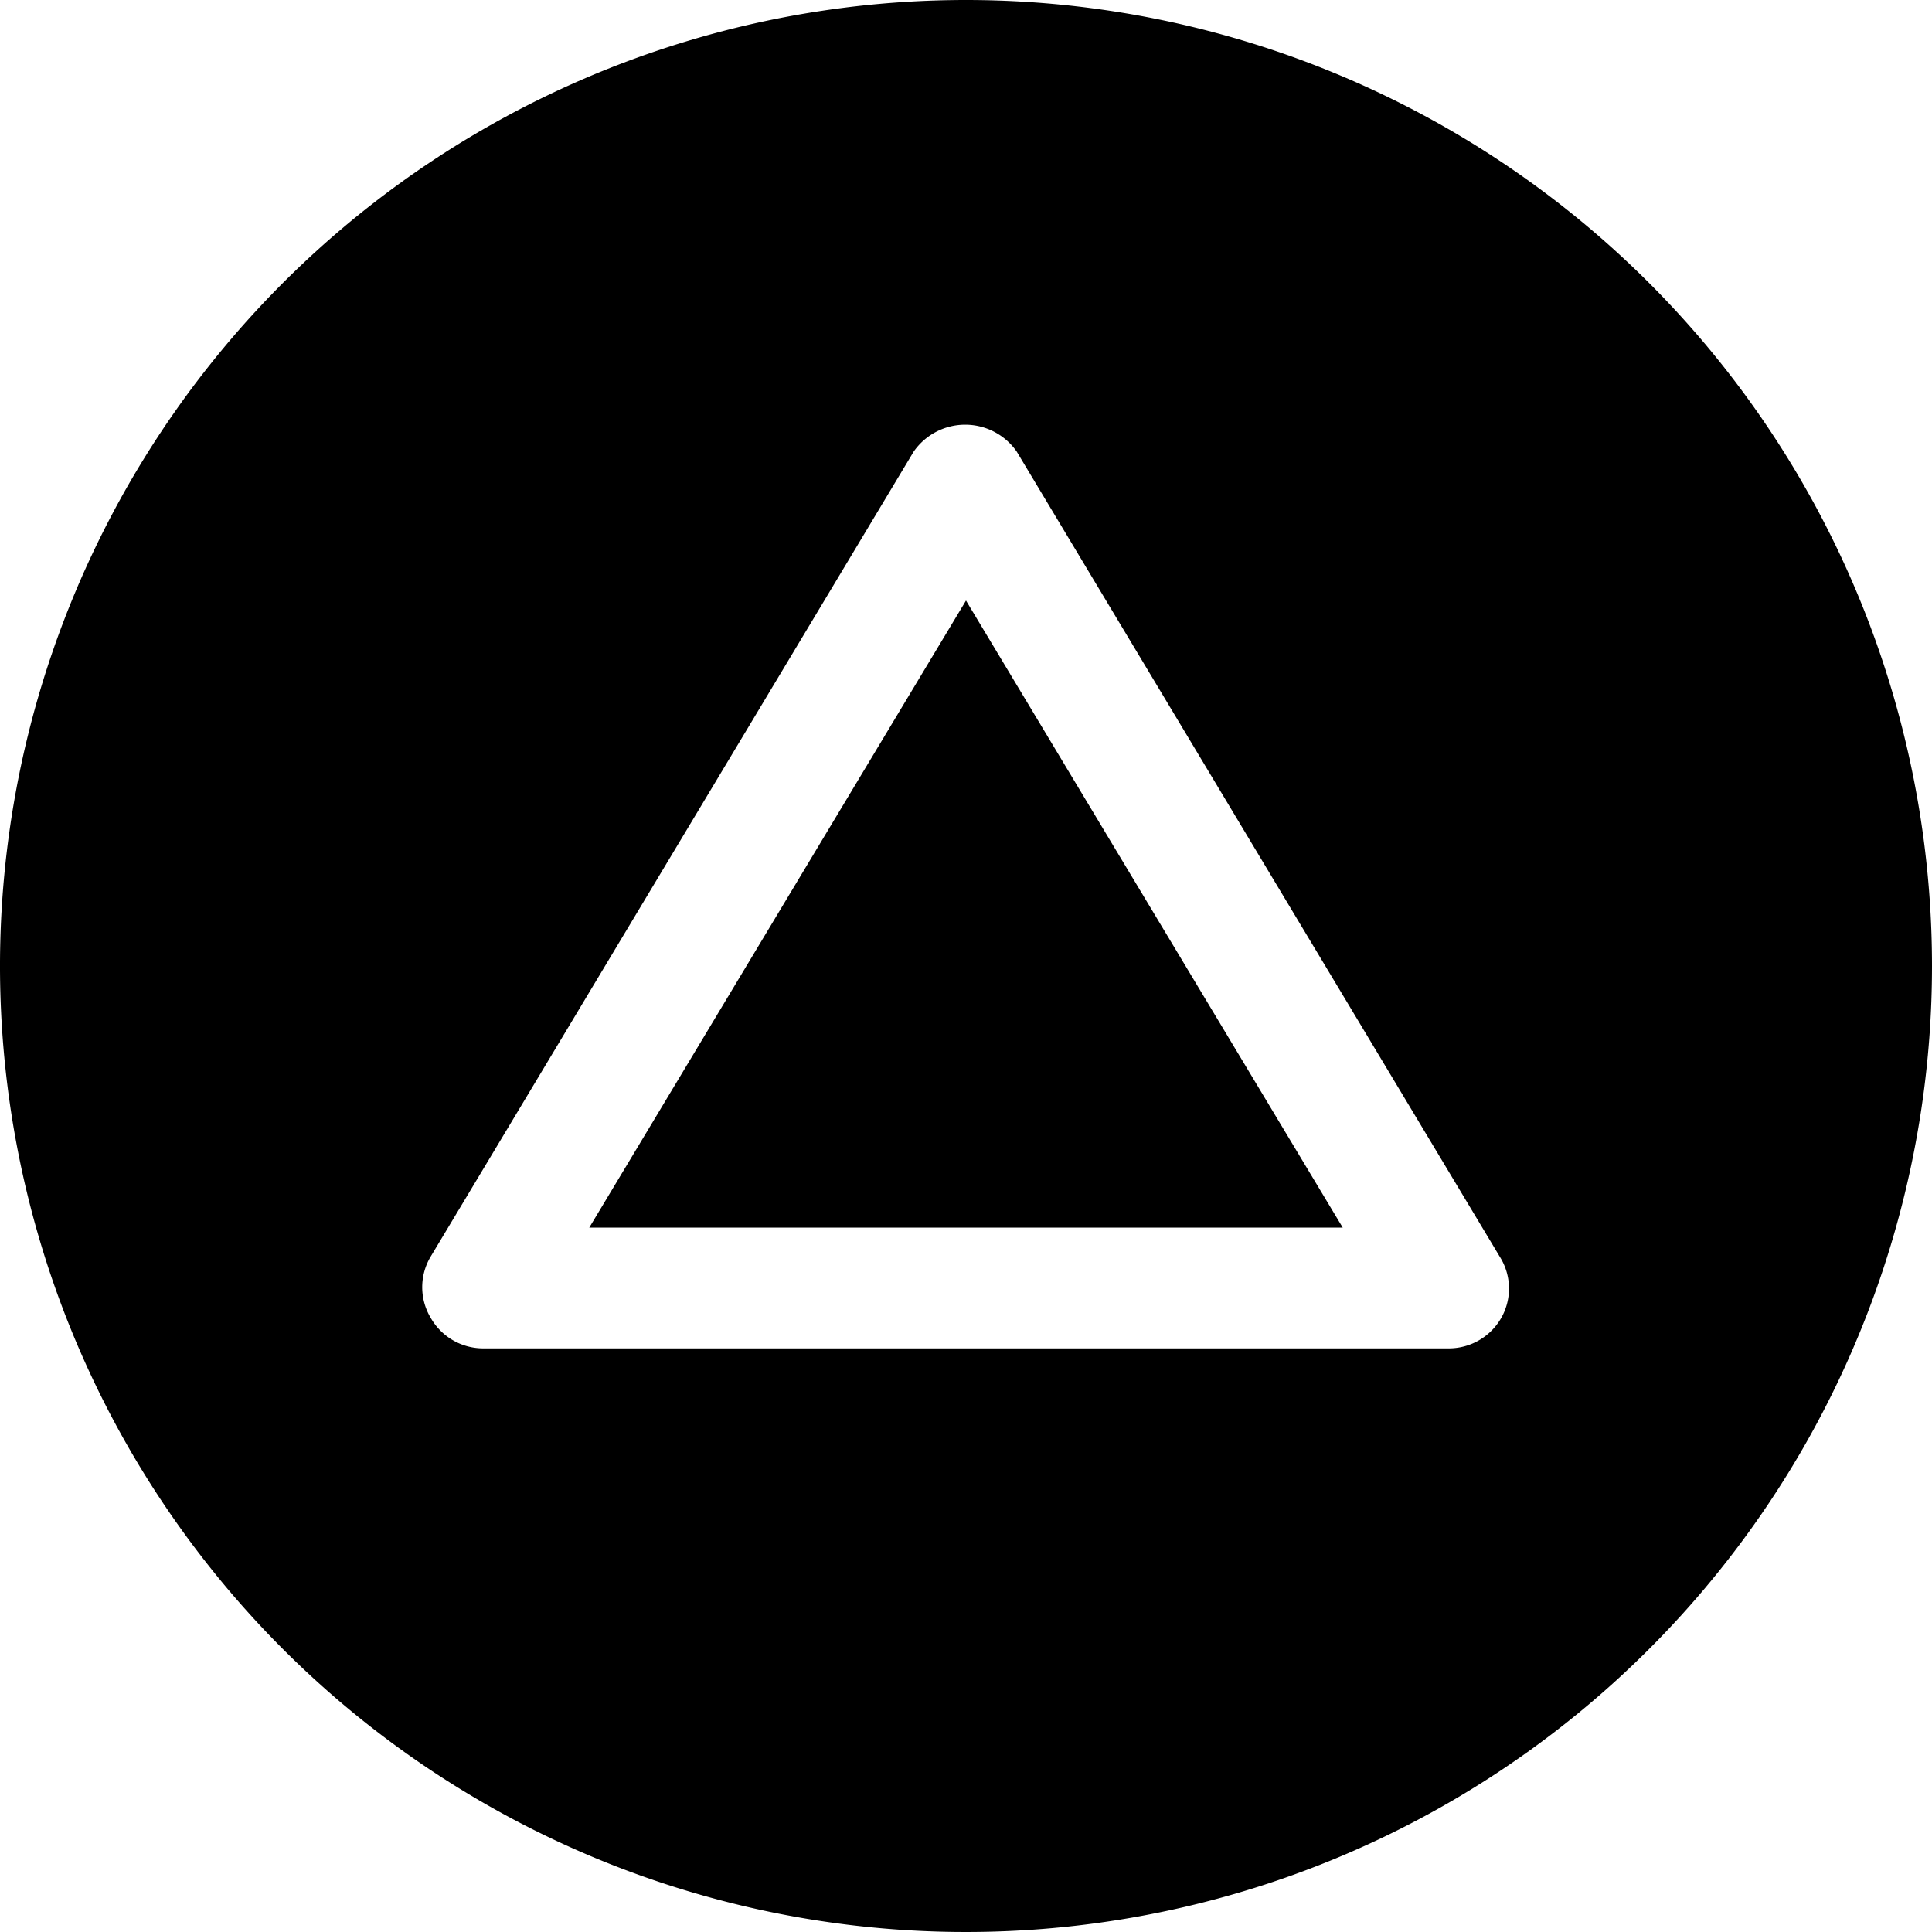
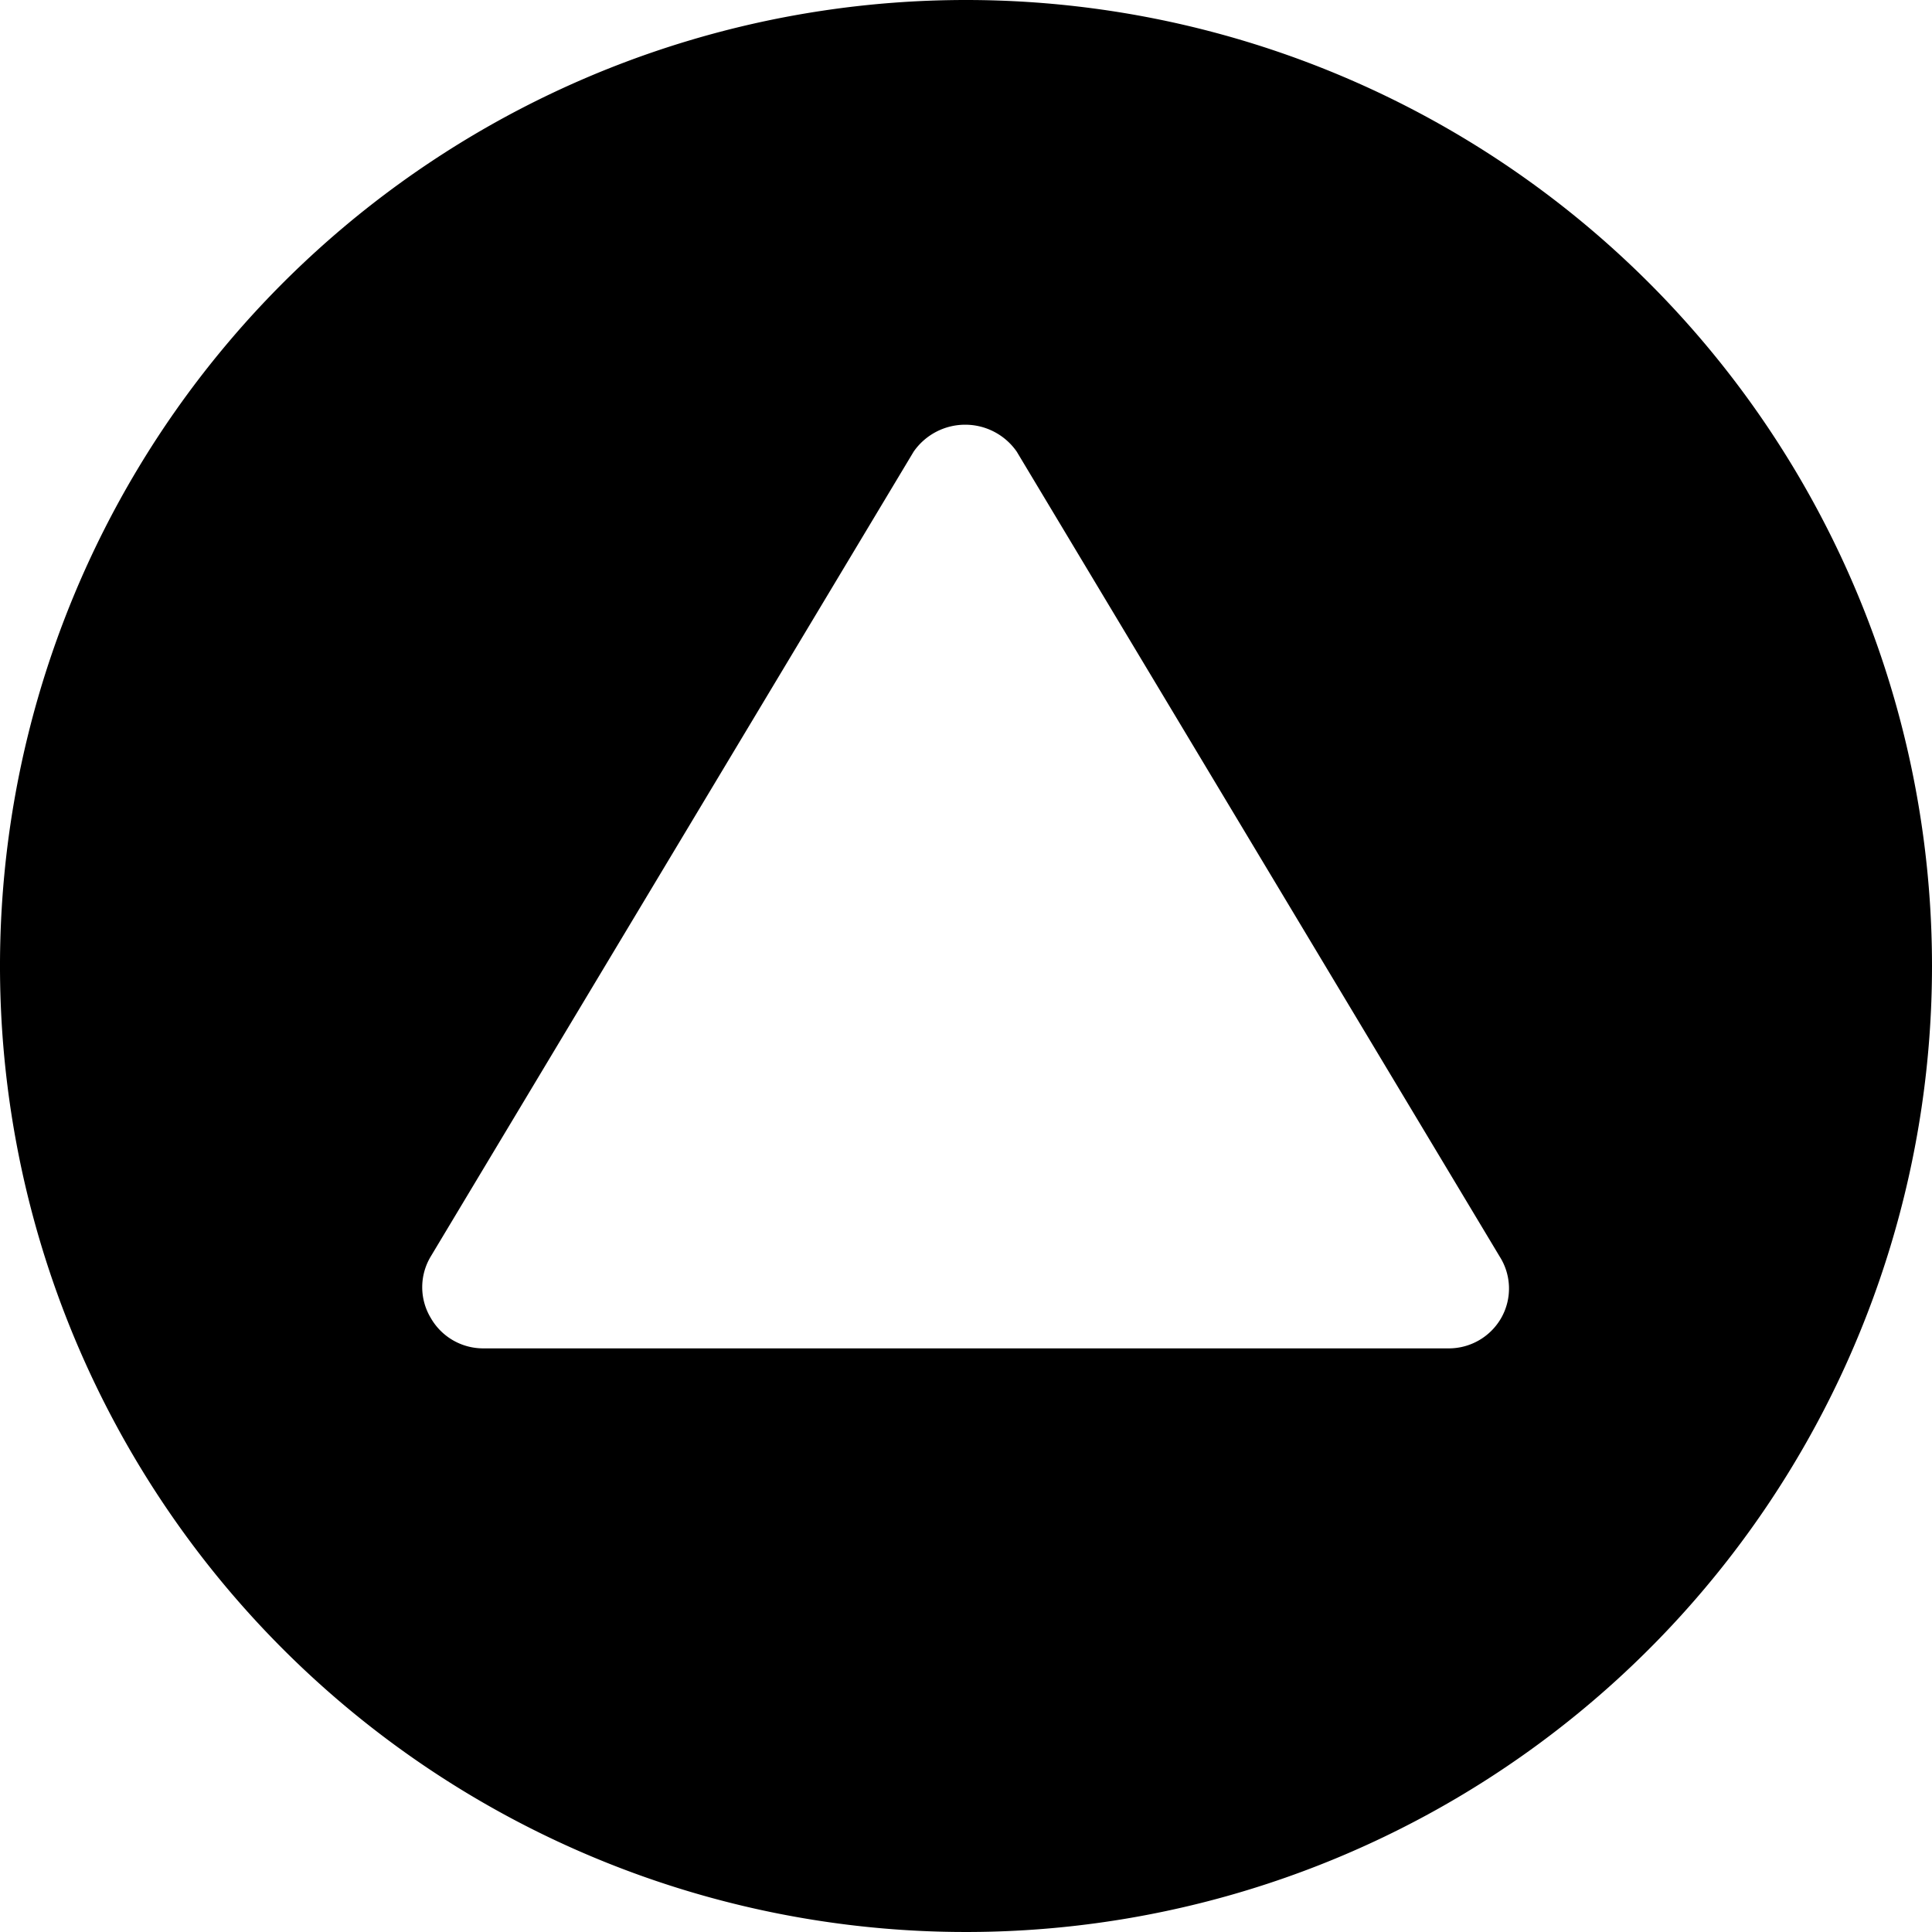
<svg xmlns="http://www.w3.org/2000/svg" viewBox="0 0 24 24">
  <g>
-     <path d="m7.32 15.25 9.36 0L12 7.46l-4.68 7.79z" fill="#000000" stroke-width="1" />
    <path d="M12 0a12 12 0 1 0 12 12A12 12 0 0 0 12 0Zm6.65 16.37a0.75 0.75 0 0 1 -0.65 0.38H6a0.75 0.75 0 0 1 -0.65 -0.38 0.74 0.74 0 0 1 0 -0.76l6 -10a0.78 0.78 0 0 1 1.28 0l6 10a0.74 0.74 0 0 1 0.02 0.76Z" fill="#000000" stroke-width="1" />
  </g>
</svg>